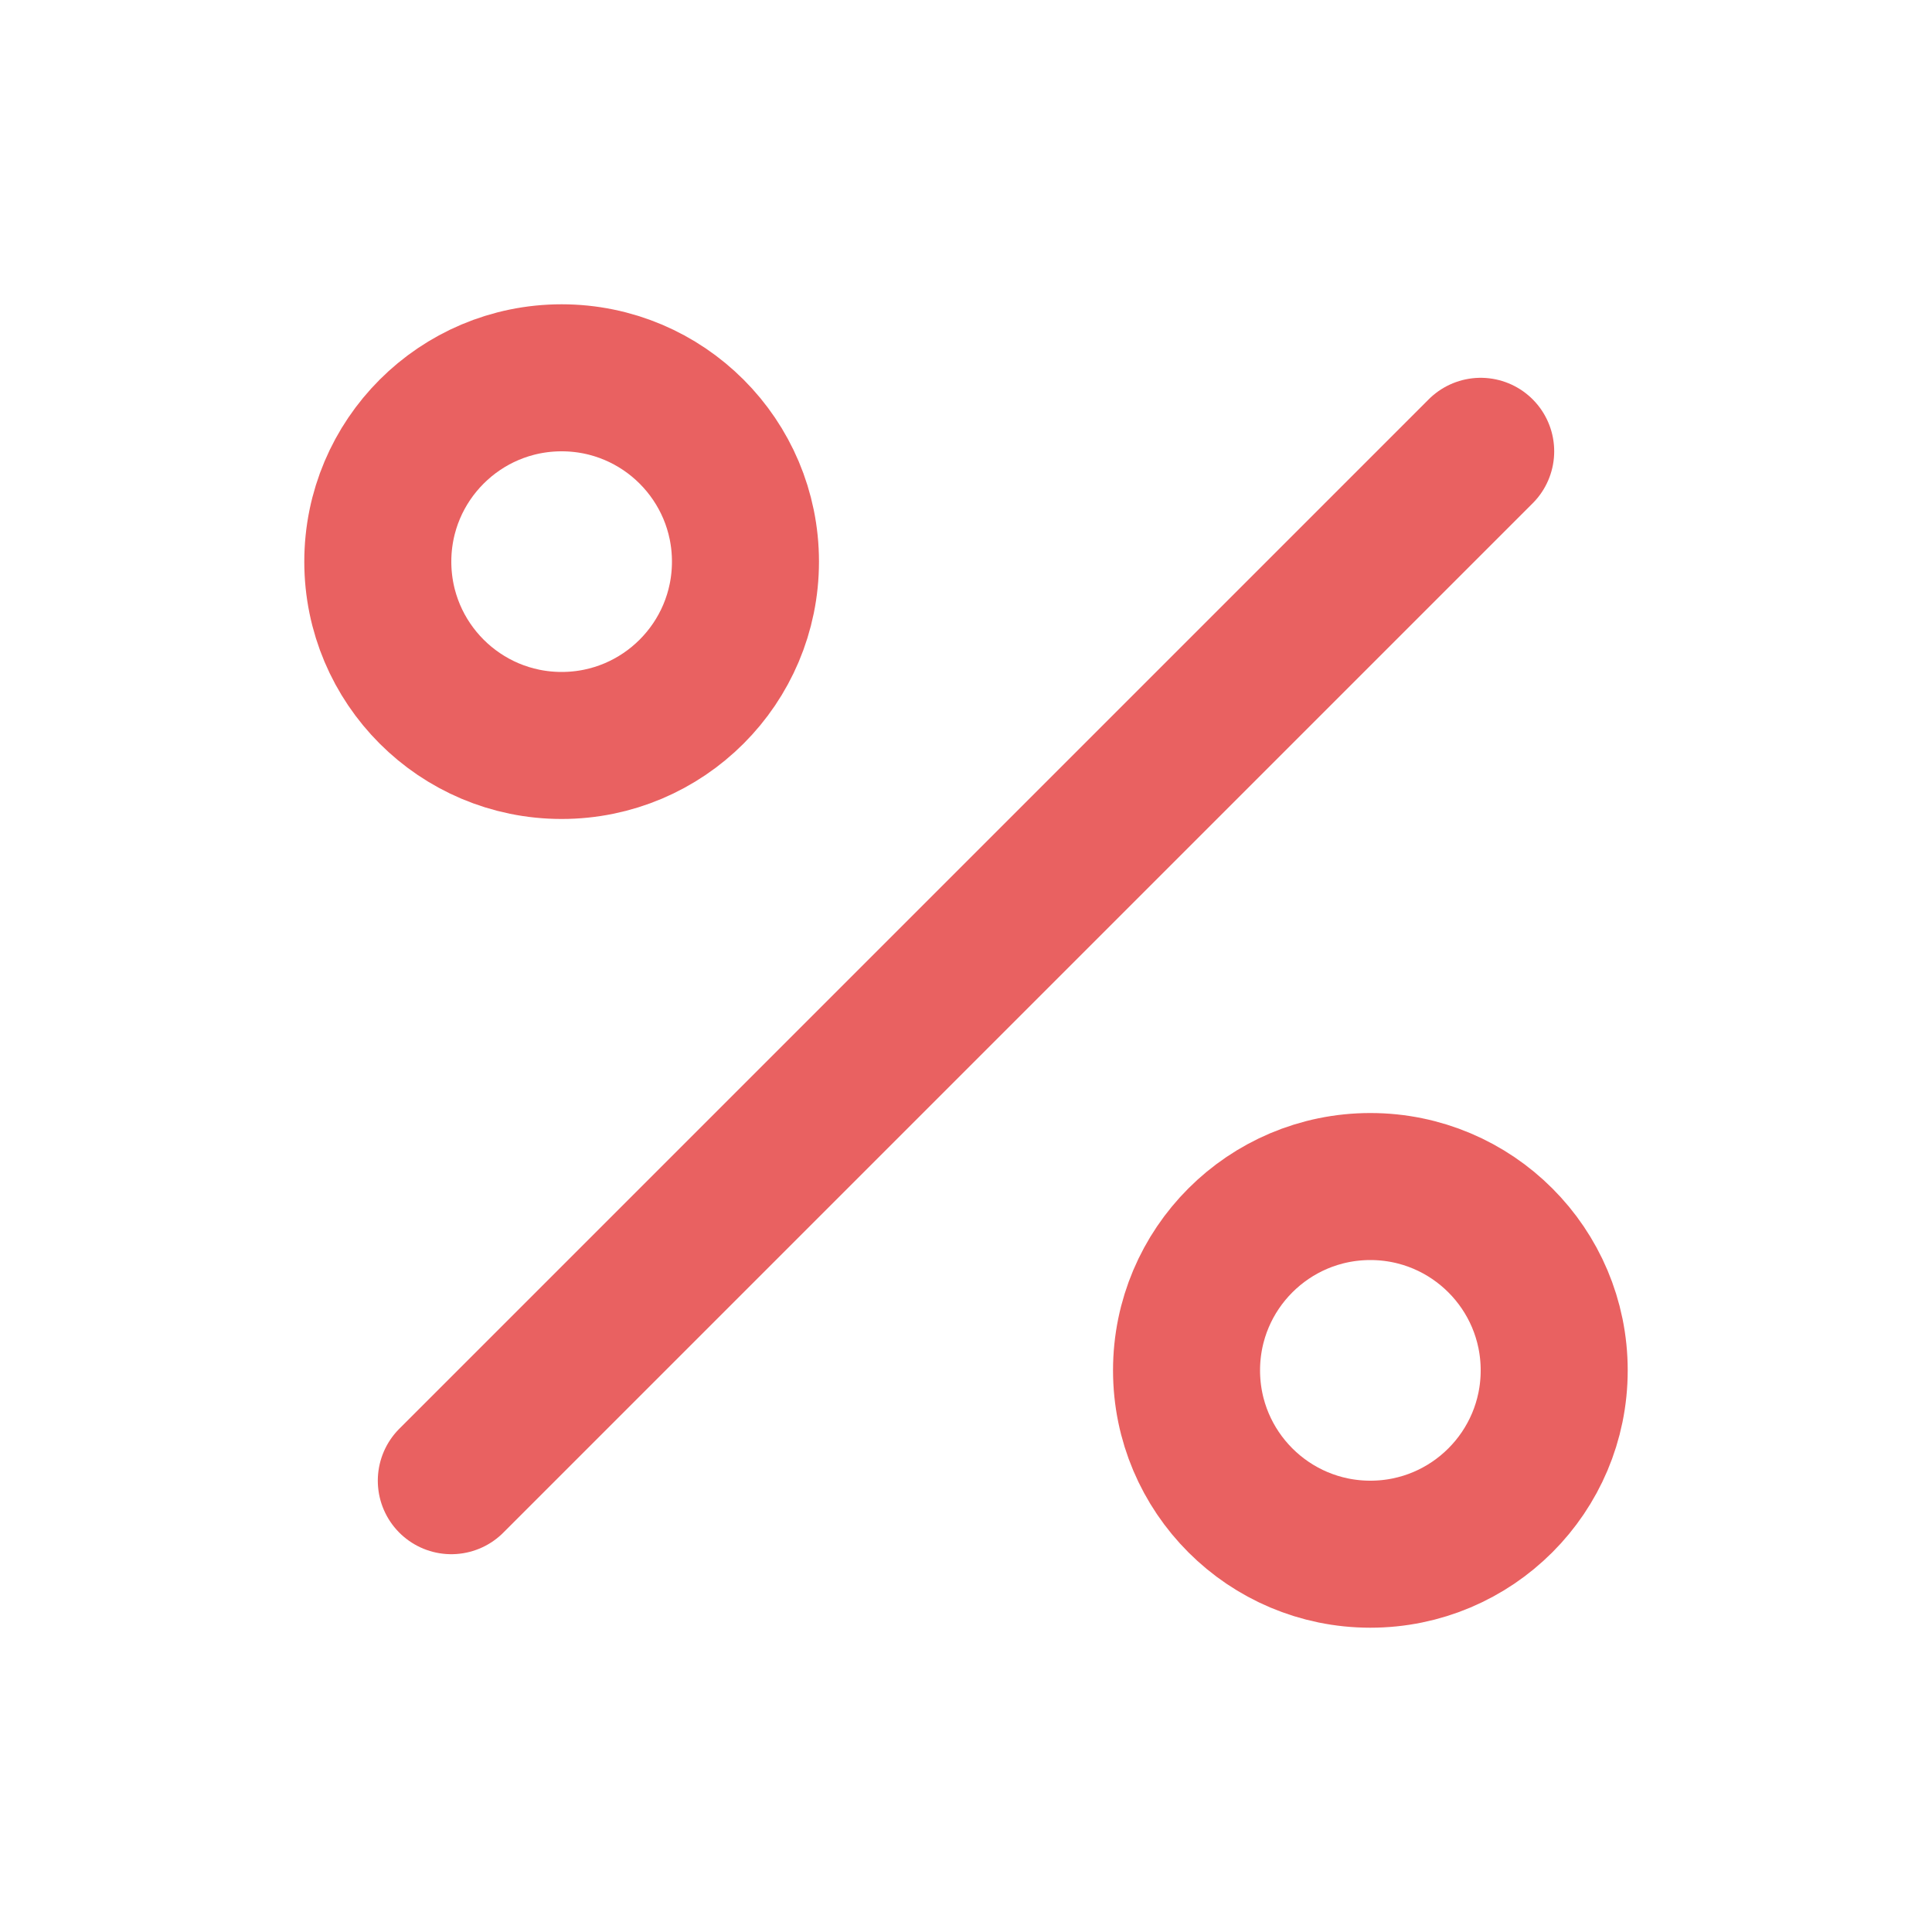
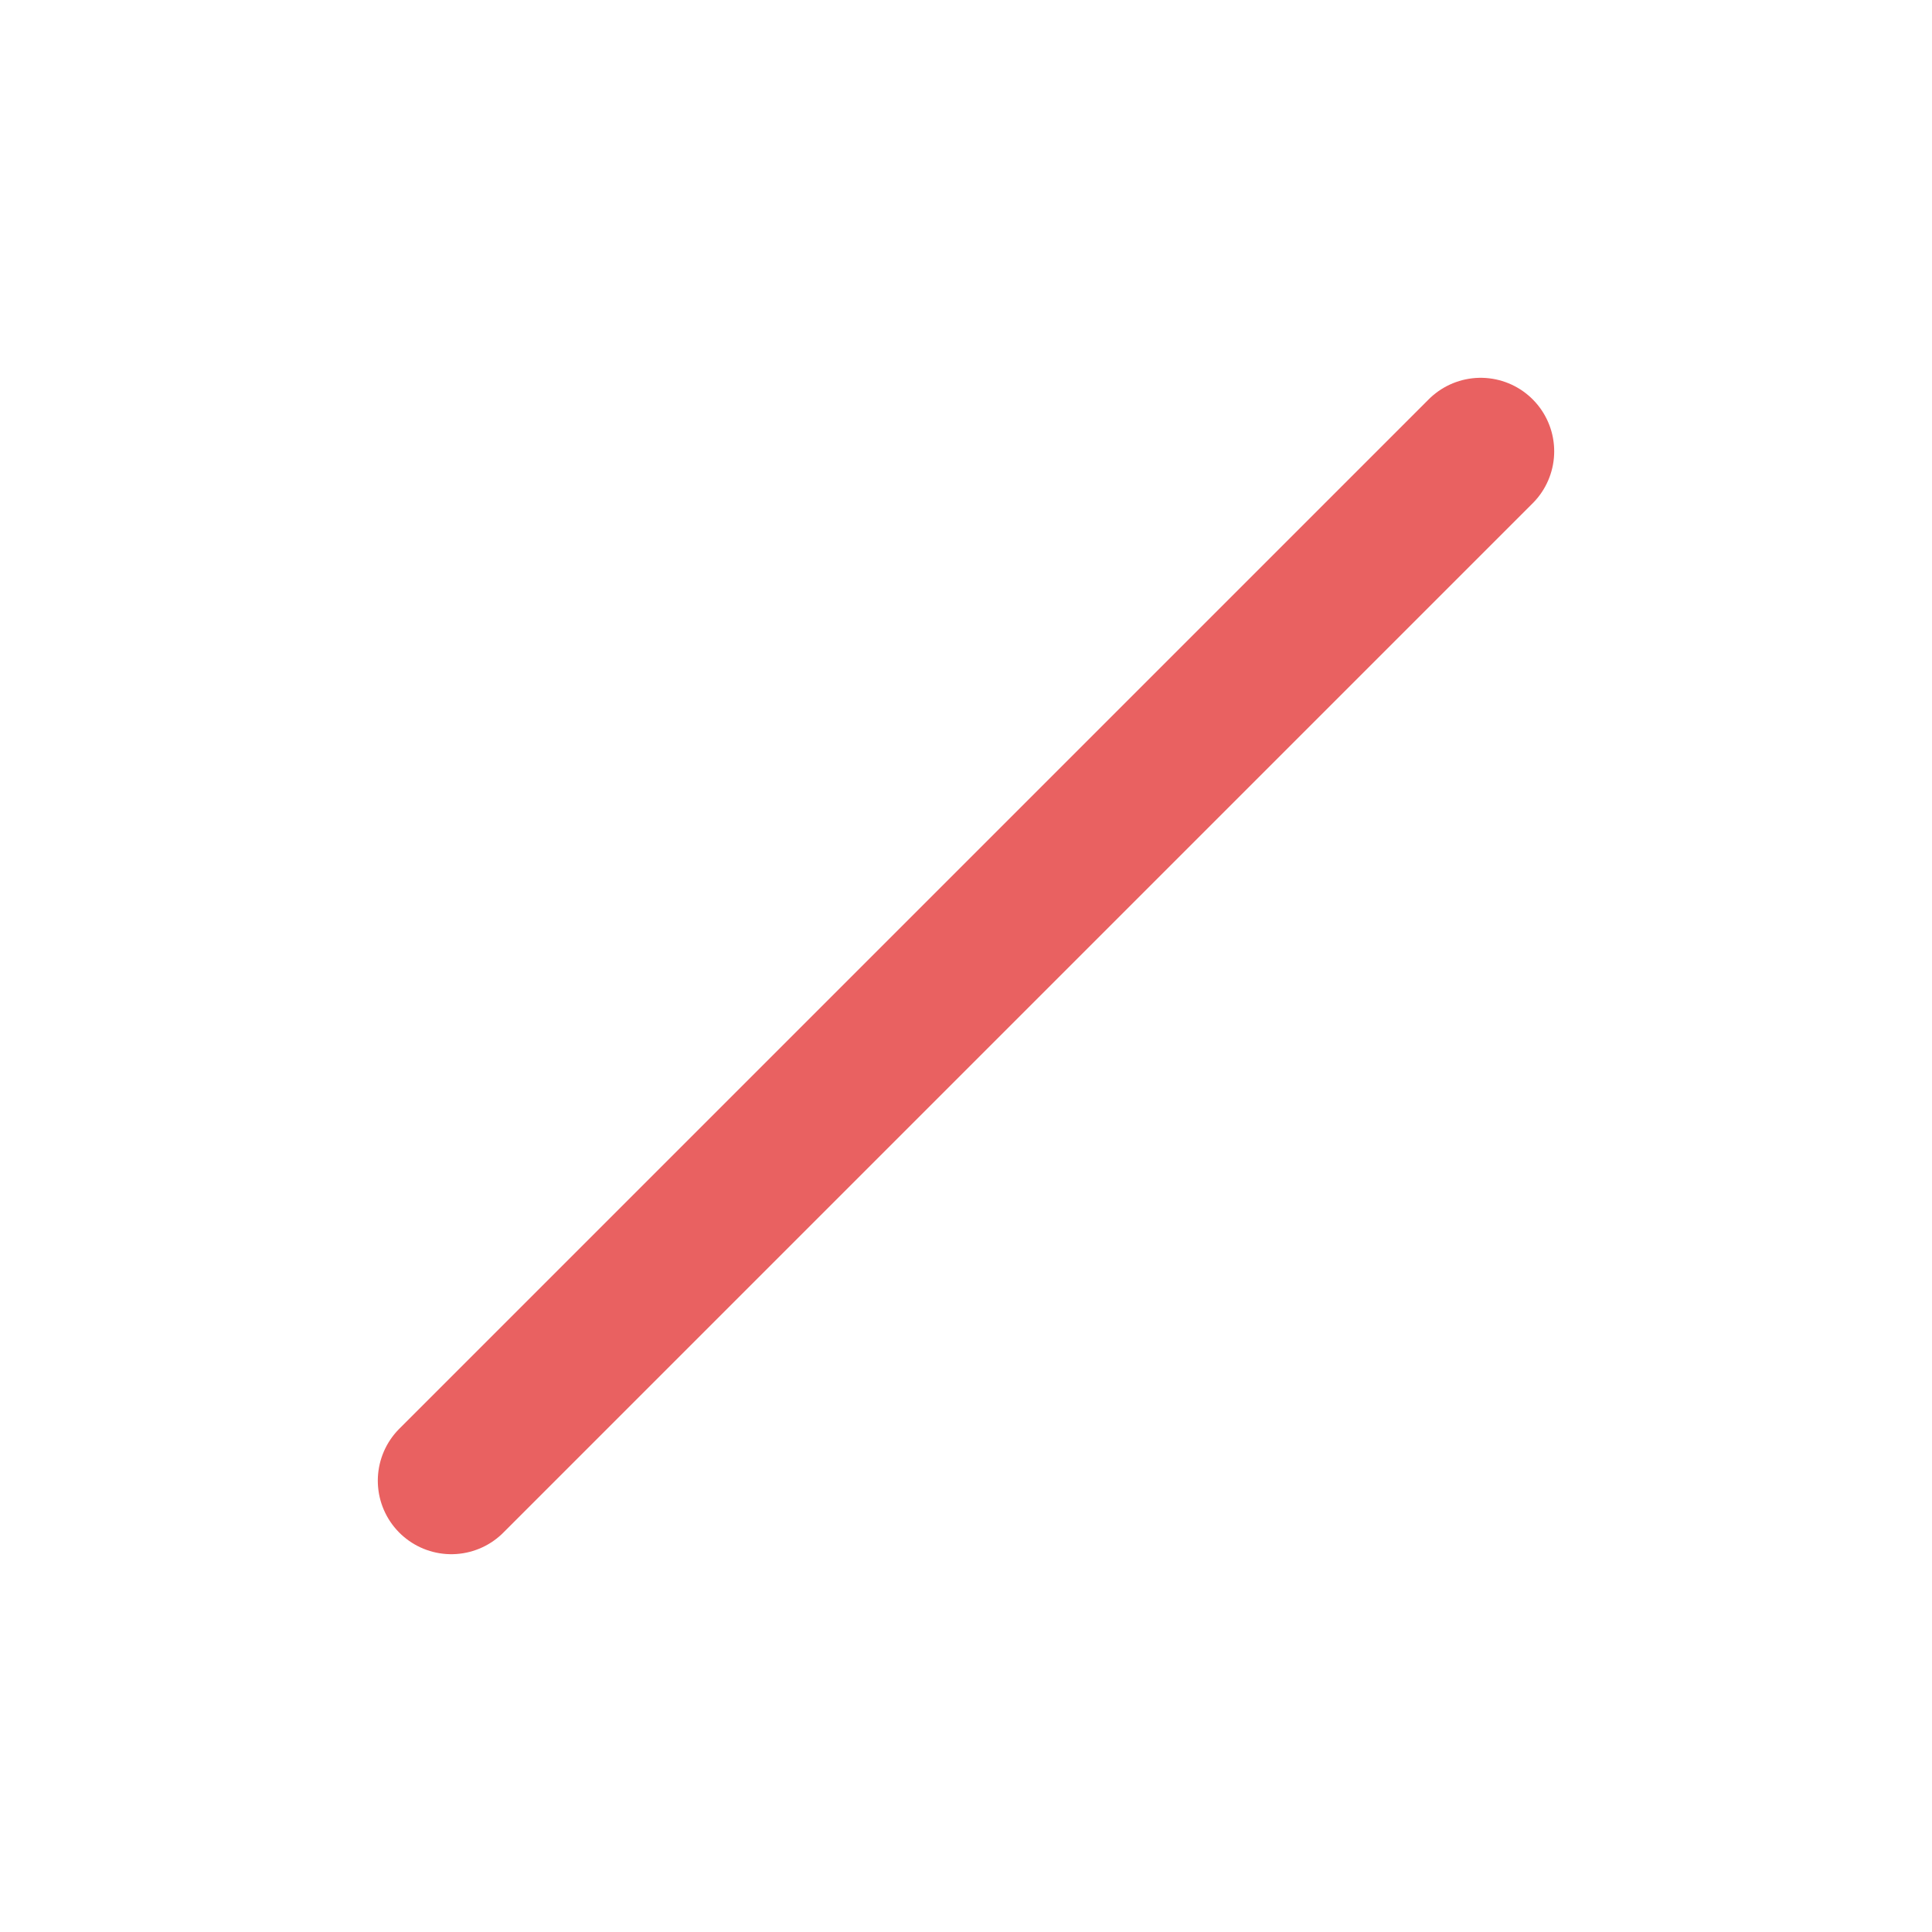
<svg xmlns="http://www.w3.org/2000/svg" viewBox="0 0 200 200">
  <defs>
    <style>.cls-1,.cls-2{fill:none;}.cls-1{stroke:#e96161;stroke-linecap:round;stroke-linejoin:round;stroke-width:15.22px;}</style>
  </defs>
  <g data-name="Ebene 2" id="Ebene_2">
    <g data-name="Ebene 1" id="Ebene_1-2">
      <line class="cls-1" x1="153.28" x2="46.72" y1="46.72" y2="153.28" />
-       <circle class="cls-1" cx="58.14" cy="58.14" r="19.03" />
-       <circle class="cls-1" cx="141.86" cy="141.86" r="19.03" />
-       <rect class="cls-2" height="200" width="200" />
    </g>
  </g>
</svg>